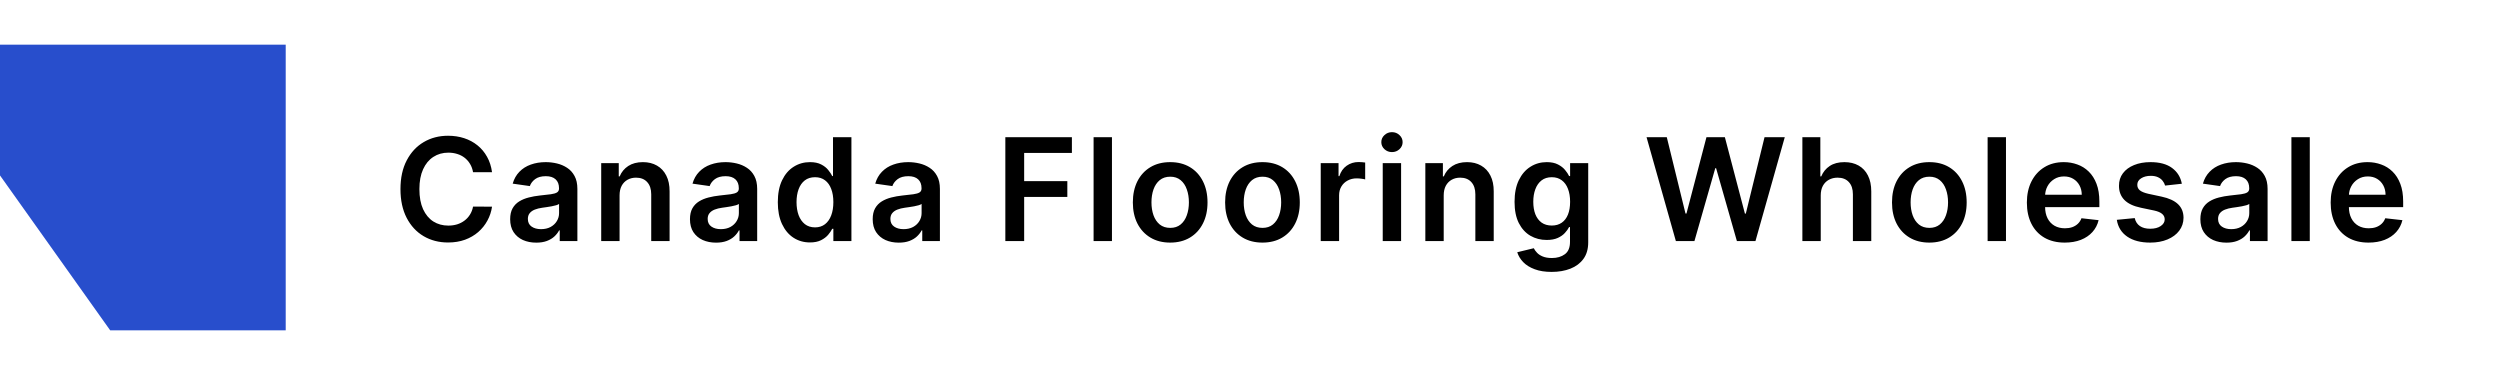
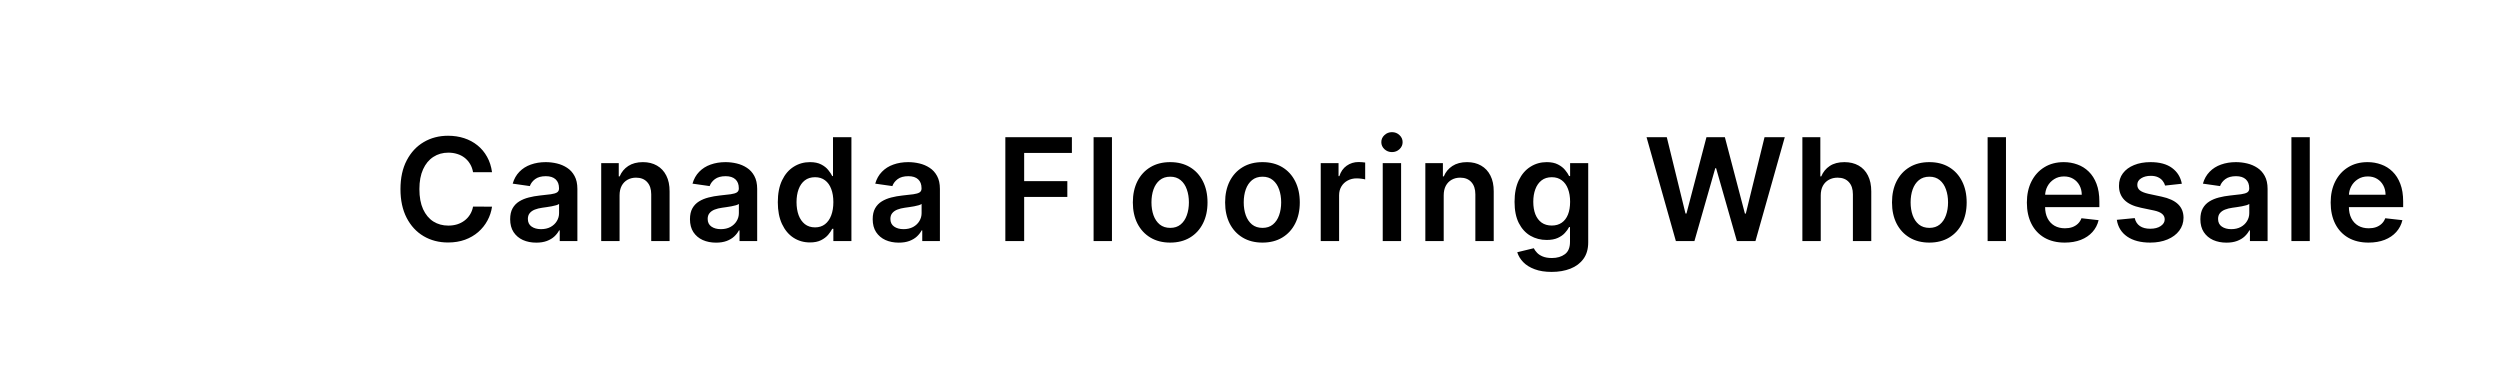
<svg xmlns="http://www.w3.org/2000/svg" fill="none" viewBox="0 0 280 42" height="42" width="280">
-   <path fill="#284ECC" d="M0 5L32 5V37H12.343L0 19.648L0 5Z" />
  <path fill="black" d="M55.108 19.29H52.983C52.922 18.941 52.811 18.633 52.648 18.364C52.485 18.091 52.282 17.86 52.04 17.671C51.797 17.481 51.521 17.339 51.21 17.244C50.903 17.146 50.572 17.097 50.216 17.097C49.583 17.097 49.023 17.256 48.534 17.574C48.045 17.888 47.663 18.35 47.386 18.96C47.11 19.566 46.972 20.307 46.972 21.182C46.972 22.072 47.11 22.822 47.386 23.432C47.667 24.038 48.049 24.496 48.534 24.807C49.023 25.114 49.581 25.267 50.21 25.267C50.559 25.267 50.885 25.222 51.188 25.131C51.494 25.036 51.769 24.898 52.011 24.716C52.258 24.534 52.464 24.311 52.631 24.046C52.801 23.78 52.919 23.477 52.983 23.136L55.108 23.148C55.028 23.701 54.856 24.22 54.591 24.704C54.33 25.189 53.987 25.617 53.562 25.989C53.138 26.356 52.642 26.644 52.074 26.852C51.506 27.057 50.875 27.159 50.182 27.159C49.159 27.159 48.246 26.922 47.443 26.449C46.64 25.975 46.008 25.292 45.545 24.398C45.083 23.504 44.852 22.432 44.852 21.182C44.852 19.928 45.085 18.856 45.551 17.966C46.017 17.072 46.651 16.388 47.455 15.915C48.258 15.441 49.167 15.204 50.182 15.204C50.83 15.204 51.432 15.296 51.989 15.477C52.545 15.659 53.042 15.926 53.477 16.278C53.913 16.627 54.271 17.055 54.551 17.562C54.835 18.066 55.021 18.642 55.108 19.29ZM60.059 27.176C59.506 27.176 59.008 27.078 58.565 26.881C58.125 26.68 57.777 26.384 57.519 25.994C57.265 25.604 57.138 25.123 57.138 24.551C57.138 24.059 57.229 23.651 57.411 23.329C57.593 23.008 57.841 22.75 58.155 22.557C58.47 22.364 58.824 22.218 59.218 22.119C59.616 22.017 60.027 21.943 60.451 21.898C60.962 21.845 61.377 21.797 61.695 21.756C62.013 21.71 62.244 21.642 62.388 21.551C62.536 21.456 62.61 21.311 62.61 21.114V21.079C62.61 20.651 62.483 20.32 62.229 20.085C61.975 19.85 61.61 19.733 61.133 19.733C60.629 19.733 60.229 19.843 59.934 20.062C59.642 20.282 59.445 20.542 59.343 20.841L57.422 20.568C57.574 20.038 57.824 19.595 58.172 19.239C58.521 18.879 58.947 18.61 59.451 18.432C59.955 18.25 60.511 18.159 61.121 18.159C61.542 18.159 61.96 18.208 62.377 18.307C62.794 18.405 63.174 18.568 63.519 18.796C63.864 19.019 64.14 19.324 64.349 19.71C64.561 20.097 64.667 20.579 64.667 21.159V27H62.69V25.801H62.621C62.496 26.044 62.32 26.271 62.093 26.483C61.869 26.691 61.587 26.86 61.246 26.989C60.909 27.114 60.513 27.176 60.059 27.176ZM60.593 25.665C61.006 25.665 61.364 25.583 61.667 25.421C61.97 25.254 62.203 25.034 62.366 24.761C62.532 24.489 62.616 24.191 62.616 23.869V22.841C62.551 22.894 62.441 22.943 62.286 22.989C62.135 23.034 61.964 23.074 61.775 23.108C61.585 23.142 61.398 23.172 61.212 23.199C61.027 23.225 60.866 23.248 60.729 23.267C60.422 23.309 60.148 23.377 59.905 23.472C59.663 23.566 59.472 23.699 59.331 23.869C59.191 24.036 59.121 24.252 59.121 24.517C59.121 24.896 59.26 25.182 59.536 25.375C59.813 25.568 60.165 25.665 60.593 25.665ZM69.392 21.886V27H67.335V18.273H69.301V19.756H69.403C69.604 19.267 69.924 18.879 70.363 18.591C70.806 18.303 71.354 18.159 72.005 18.159C72.608 18.159 73.132 18.288 73.579 18.546C74.03 18.803 74.379 19.176 74.625 19.665C74.875 20.153 74.998 20.746 74.994 21.443V27H72.937V21.761C72.937 21.178 72.786 20.722 72.483 20.392C72.183 20.062 71.769 19.898 71.238 19.898C70.879 19.898 70.558 19.977 70.278 20.136C70.002 20.292 69.784 20.517 69.625 20.812C69.469 21.108 69.392 21.466 69.392 21.886ZM80.196 27.176C79.643 27.176 79.145 27.078 78.702 26.881C78.263 26.68 77.914 26.384 77.656 25.994C77.403 25.604 77.276 25.123 77.276 24.551C77.276 24.059 77.367 23.651 77.549 23.329C77.73 23.008 77.978 22.75 78.293 22.557C78.607 22.364 78.962 22.218 79.355 22.119C79.753 22.017 80.164 21.943 80.588 21.898C81.1 21.845 81.514 21.797 81.833 21.756C82.151 21.71 82.382 21.642 82.526 21.551C82.674 21.456 82.747 21.311 82.747 21.114V21.079C82.747 20.651 82.621 20.32 82.367 20.085C82.113 19.85 81.747 19.733 81.27 19.733C80.766 19.733 80.367 19.843 80.071 20.062C79.78 20.282 79.583 20.542 79.48 20.841L77.56 20.568C77.712 20.038 77.962 19.595 78.31 19.239C78.658 18.879 79.085 18.61 79.588 18.432C80.092 18.25 80.649 18.159 81.259 18.159C81.679 18.159 82.098 18.208 82.514 18.307C82.931 18.405 83.312 18.568 83.656 18.796C84.001 19.019 84.278 19.324 84.486 19.71C84.698 20.097 84.804 20.579 84.804 21.159V27H82.827V25.801H82.759C82.634 26.044 82.458 26.271 82.23 26.483C82.007 26.691 81.725 26.86 81.384 26.989C81.047 27.114 80.651 27.176 80.196 27.176ZM80.73 25.665C81.143 25.665 81.501 25.583 81.804 25.421C82.107 25.254 82.34 25.034 82.503 24.761C82.67 24.489 82.753 24.191 82.753 23.869V22.841C82.689 22.894 82.579 22.943 82.424 22.989C82.272 23.034 82.102 23.074 81.912 23.108C81.723 23.142 81.535 23.172 81.35 23.199C81.164 23.225 81.003 23.248 80.867 23.267C80.56 23.309 80.285 23.377 80.043 23.472C79.8 23.566 79.609 23.699 79.469 23.869C79.329 24.036 79.259 24.252 79.259 24.517C79.259 24.896 79.397 25.182 79.674 25.375C79.95 25.568 80.302 25.665 80.73 25.665ZM90.711 27.153C90.025 27.153 89.412 26.977 88.87 26.625C88.329 26.273 87.9 25.761 87.586 25.091C87.272 24.421 87.115 23.606 87.115 22.648C87.115 21.678 87.274 20.86 87.592 20.193C87.914 19.523 88.347 19.017 88.893 18.676C89.438 18.331 90.046 18.159 90.717 18.159C91.228 18.159 91.649 18.246 91.978 18.421C92.308 18.591 92.569 18.797 92.762 19.04C92.955 19.278 93.105 19.504 93.211 19.716H93.296V15.364H95.359V27H93.336V25.625H93.211C93.105 25.837 92.952 26.062 92.751 26.301C92.55 26.536 92.285 26.737 91.955 26.903C91.626 27.07 91.211 27.153 90.711 27.153ZM91.285 25.466C91.721 25.466 92.092 25.349 92.399 25.114C92.705 24.875 92.938 24.544 93.097 24.119C93.257 23.695 93.336 23.201 93.336 22.636C93.336 22.072 93.257 21.581 93.097 21.165C92.942 20.748 92.711 20.424 92.404 20.193C92.101 19.962 91.728 19.847 91.285 19.847C90.827 19.847 90.444 19.966 90.137 20.204C89.83 20.443 89.599 20.773 89.444 21.193C89.289 21.614 89.211 22.095 89.211 22.636C89.211 23.182 89.289 23.669 89.444 24.097C89.603 24.521 89.836 24.856 90.143 25.102C90.454 25.345 90.834 25.466 91.285 25.466ZM100.662 27.176C100.109 27.176 99.611 27.078 99.168 26.881C98.728 26.68 98.38 26.384 98.122 25.994C97.868 25.604 97.742 25.123 97.742 24.551C97.742 24.059 97.832 23.651 98.014 23.329C98.196 23.008 98.444 22.75 98.758 22.557C99.073 22.364 99.427 22.218 99.821 22.119C100.219 22.017 100.63 21.943 101.054 21.898C101.565 21.845 101.98 21.797 102.298 21.756C102.616 21.71 102.848 21.642 102.991 21.551C103.139 21.456 103.213 21.311 103.213 21.114V21.079C103.213 20.651 103.086 20.32 102.832 20.085C102.579 19.85 102.213 19.733 101.736 19.733C101.232 19.733 100.832 19.843 100.537 20.062C100.245 20.282 100.048 20.542 99.946 20.841L98.026 20.568C98.177 20.038 98.427 19.595 98.776 19.239C99.124 18.879 99.55 18.61 100.054 18.432C100.558 18.25 101.115 18.159 101.724 18.159C102.145 18.159 102.563 18.208 102.98 18.307C103.397 18.405 103.777 18.568 104.122 18.796C104.467 19.019 104.743 19.324 104.952 19.71C105.164 20.097 105.27 20.579 105.27 21.159V27H103.293V25.801H103.224C103.099 26.044 102.923 26.271 102.696 26.483C102.473 26.691 102.19 26.86 101.849 26.989C101.512 27.114 101.116 27.176 100.662 27.176ZM101.196 25.665C101.609 25.665 101.967 25.583 102.27 25.421C102.573 25.254 102.806 25.034 102.969 24.761C103.135 24.489 103.219 24.191 103.219 23.869V22.841C103.154 22.894 103.045 22.943 102.889 22.989C102.738 23.034 102.567 23.074 102.378 23.108C102.188 23.142 102.001 23.172 101.815 23.199C101.63 23.225 101.469 23.248 101.332 23.267C101.026 23.309 100.751 23.377 100.509 23.472C100.266 23.566 100.075 23.699 99.935 23.869C99.794 24.036 99.724 24.252 99.724 24.517C99.724 24.896 99.863 25.182 100.139 25.375C100.416 25.568 100.768 25.665 101.196 25.665ZM112.598 27V15.364H120.052V17.131H114.706V20.29H119.541V22.057H114.706V27H112.598ZM124.539 15.364V27L122.482 27V15.364L124.539 15.364ZM131.061 27.171C130.208 27.171 129.47 26.983 128.845 26.608C128.22 26.233 127.735 25.708 127.39 25.034C127.049 24.36 126.879 23.572 126.879 22.671C126.879 21.769 127.049 20.979 127.39 20.301C127.735 19.623 128.22 19.097 128.845 18.722C129.47 18.347 130.208 18.159 131.061 18.159C131.913 18.159 132.651 18.347 133.276 18.722C133.901 19.097 134.384 19.623 134.725 20.301C135.07 20.979 135.242 21.769 135.242 22.671C135.242 23.572 135.07 24.36 134.725 25.034C134.384 25.708 133.901 26.233 133.276 26.608C132.651 26.983 131.913 27.171 131.061 27.171ZM131.072 25.523C131.534 25.523 131.92 25.396 132.231 25.142C132.542 24.884 132.773 24.54 132.924 24.108C133.079 23.676 133.157 23.195 133.157 22.665C133.157 22.131 133.079 21.648 132.924 21.216C132.773 20.78 132.542 20.434 132.231 20.176C131.92 19.919 131.534 19.79 131.072 19.79C130.598 19.79 130.204 19.919 129.89 20.176C129.579 20.434 129.346 20.78 129.191 21.216C129.04 21.648 128.964 22.131 128.964 22.665C128.964 23.195 129.04 23.676 129.191 24.108C129.346 24.54 129.579 24.884 129.89 25.142C130.204 25.396 130.598 25.523 131.072 25.523ZM141.395 27.171C140.543 27.171 139.804 26.983 139.179 26.608C138.554 26.233 138.069 25.708 137.724 25.034C137.384 24.36 137.213 23.572 137.213 22.671C137.213 21.769 137.384 20.979 137.724 20.301C138.069 19.623 138.554 19.097 139.179 18.722C139.804 18.347 140.543 18.159 141.395 18.159C142.247 18.159 142.986 18.347 143.611 18.722C144.236 19.097 144.719 19.623 145.06 20.301C145.404 20.979 145.577 21.769 145.577 22.671C145.577 23.572 145.404 24.36 145.06 25.034C144.719 25.708 144.236 26.233 143.611 26.608C142.986 26.983 142.247 27.171 141.395 27.171ZM141.406 25.523C141.868 25.523 142.255 25.396 142.565 25.142C142.876 24.884 143.107 24.54 143.259 24.108C143.414 23.676 143.491 23.195 143.491 22.665C143.491 22.131 143.414 21.648 143.259 21.216C143.107 20.78 142.876 20.434 142.565 20.176C142.255 19.919 141.868 19.79 141.406 19.79C140.933 19.79 140.539 19.919 140.224 20.176C139.914 20.434 139.681 20.78 139.526 21.216C139.374 21.648 139.298 22.131 139.298 22.665C139.298 23.195 139.374 23.676 139.526 24.108C139.681 24.54 139.914 24.884 140.224 25.142C140.539 25.396 140.933 25.523 141.406 25.523ZM147.922 27V18.273H149.917V19.727H150.008C150.167 19.224 150.439 18.835 150.826 18.562C151.216 18.286 151.661 18.148 152.161 18.148C152.275 18.148 152.402 18.153 152.542 18.165C152.686 18.172 152.805 18.186 152.9 18.204V20.097C152.813 20.066 152.674 20.04 152.485 20.017C152.299 19.991 152.119 19.977 151.945 19.977C151.57 19.977 151.233 20.059 150.934 20.222C150.638 20.381 150.405 20.602 150.235 20.886C150.064 21.171 149.979 21.498 149.979 21.869V27H147.922ZM154.866 27V18.273H156.923V27H154.866ZM155.9 17.034C155.575 17.034 155.294 16.926 155.059 16.71C154.825 16.491 154.707 16.227 154.707 15.921C154.707 15.61 154.825 15.347 155.059 15.131C155.294 14.911 155.575 14.801 155.9 14.801C156.23 14.801 156.51 14.911 156.741 15.131C156.976 15.347 157.093 15.61 157.093 15.921C157.093 16.227 156.976 16.491 156.741 16.71C156.51 16.926 156.23 17.034 155.9 17.034ZM161.695 21.886V27H159.638V18.273H161.604V19.756H161.706C161.907 19.267 162.227 18.879 162.666 18.591C163.11 18.303 163.657 18.159 164.309 18.159C164.911 18.159 165.435 18.288 165.882 18.546C166.333 18.803 166.682 19.176 166.928 19.665C167.178 20.153 167.301 20.746 167.297 21.443V27H165.24V21.761C165.24 21.178 165.089 20.722 164.786 20.392C164.487 20.062 164.072 19.898 163.541 19.898C163.182 19.898 162.862 19.977 162.581 20.136C162.305 20.292 162.087 20.517 161.928 20.812C161.773 21.108 161.695 21.466 161.695 21.886ZM173.784 30.454C173.045 30.454 172.41 30.354 171.88 30.153C171.35 29.956 170.924 29.691 170.602 29.358C170.28 29.025 170.056 28.655 169.931 28.25L171.784 27.801C171.867 27.972 171.988 28.14 172.147 28.307C172.306 28.477 172.52 28.617 172.789 28.727C173.062 28.841 173.405 28.898 173.818 28.898C174.401 28.898 174.884 28.756 175.266 28.472C175.649 28.191 175.84 27.729 175.84 27.085V25.432H175.738C175.632 25.644 175.477 25.862 175.272 26.085C175.071 26.309 174.804 26.496 174.471 26.648C174.141 26.799 173.727 26.875 173.227 26.875C172.556 26.875 171.948 26.718 171.403 26.403C170.861 26.085 170.429 25.612 170.107 24.983C169.789 24.35 169.63 23.559 169.63 22.608C169.63 21.65 169.789 20.841 170.107 20.182C170.429 19.519 170.863 19.017 171.409 18.676C171.954 18.331 172.562 18.159 173.232 18.159C173.744 18.159 174.164 18.246 174.494 18.421C174.827 18.591 175.092 18.797 175.289 19.04C175.486 19.278 175.636 19.504 175.738 19.716H175.852V18.273H177.88V27.142C177.88 27.888 177.702 28.506 177.346 28.994C176.99 29.483 176.503 29.849 175.886 30.091C175.268 30.333 174.568 30.454 173.784 30.454ZM173.801 25.261C174.236 25.261 174.607 25.155 174.914 24.943C175.221 24.731 175.454 24.426 175.613 24.028C175.772 23.631 175.852 23.153 175.852 22.597C175.852 22.047 175.772 21.566 175.613 21.153C175.458 20.741 175.227 20.421 174.92 20.193C174.617 19.962 174.244 19.847 173.801 19.847C173.342 19.847 172.96 19.966 172.653 20.204C172.346 20.443 172.115 20.771 171.96 21.188C171.804 21.6 171.727 22.07 171.727 22.597C171.727 23.131 171.804 23.599 171.96 24C172.119 24.398 172.352 24.708 172.659 24.932C172.969 25.151 173.35 25.261 173.801 25.261ZM187.697 27L184.413 15.364H186.68L188.776 23.915H188.884L191.123 15.364H193.185L195.43 23.921H195.532L197.628 15.364H199.895L196.611 27H194.532L192.202 18.835H192.111L189.776 27H187.697ZM203.923 21.886V27H201.866V15.364H203.878V19.756H203.98C204.184 19.263 204.501 18.875 204.929 18.591C205.361 18.303 205.91 18.159 206.576 18.159C207.182 18.159 207.711 18.286 208.162 18.54C208.612 18.794 208.961 19.165 209.207 19.653C209.457 20.142 209.582 20.739 209.582 21.443V27H207.525V21.761C207.525 21.174 207.374 20.718 207.071 20.392C206.771 20.062 206.351 19.898 205.809 19.898C205.446 19.898 205.12 19.977 204.832 20.136C204.548 20.292 204.325 20.517 204.162 20.812C204.003 21.108 203.923 21.466 203.923 21.886ZM216.086 27.171C215.233 27.171 214.495 26.983 213.87 26.608C213.245 26.233 212.76 25.708 212.415 25.034C212.074 24.36 211.904 23.572 211.904 22.671C211.904 21.769 212.074 20.979 212.415 20.301C212.76 19.623 213.245 19.097 213.87 18.722C214.495 18.347 215.233 18.159 216.086 18.159C216.938 18.159 217.676 18.347 218.301 18.722C218.926 19.097 219.409 19.623 219.75 20.301C220.095 20.979 220.267 21.769 220.267 22.671C220.267 23.572 220.095 24.36 219.75 25.034C219.409 25.708 218.926 26.233 218.301 26.608C217.676 26.983 216.938 27.171 216.086 27.171ZM216.097 25.523C216.559 25.523 216.945 25.396 217.256 25.142C217.567 24.884 217.798 24.54 217.949 24.108C218.104 23.676 218.182 23.195 218.182 22.665C218.182 22.131 218.104 21.648 217.949 21.216C217.798 20.78 217.567 20.434 217.256 20.176C216.945 19.919 216.559 19.79 216.097 19.79C215.623 19.79 215.229 19.919 214.915 20.176C214.604 20.434 214.371 20.78 214.216 21.216C214.065 21.648 213.989 22.131 213.989 22.665C213.989 23.195 214.065 23.676 214.216 24.108C214.371 24.54 214.604 24.884 214.915 25.142C215.229 25.396 215.623 25.523 216.097 25.523ZM224.67 15.364V27H222.613V15.364H224.67ZM231.249 27.171C230.374 27.171 229.618 26.989 228.982 26.625C228.349 26.258 227.862 25.739 227.521 25.068C227.18 24.394 227.01 23.6 227.01 22.688C227.01 21.79 227.18 21.002 227.521 20.324C227.866 19.642 228.347 19.112 228.964 18.733C229.582 18.35 230.307 18.159 231.141 18.159C231.679 18.159 232.186 18.246 232.663 18.421C233.144 18.591 233.569 18.856 233.936 19.216C234.307 19.576 234.599 20.034 234.811 20.591C235.023 21.144 235.129 21.803 235.129 22.568V23.199H227.976V21.812H233.158C233.154 21.419 233.069 21.068 232.902 20.761C232.735 20.451 232.502 20.206 232.203 20.028C231.908 19.85 231.563 19.761 231.169 19.761C230.749 19.761 230.379 19.864 230.061 20.068C229.743 20.269 229.495 20.534 229.317 20.864C229.143 21.189 229.054 21.547 229.05 21.938V23.148C229.05 23.655 229.143 24.091 229.328 24.454C229.514 24.814 229.773 25.091 230.107 25.284C230.44 25.474 230.83 25.568 231.277 25.568C231.576 25.568 231.847 25.526 232.089 25.443C232.332 25.356 232.542 25.229 232.72 25.062C232.898 24.896 233.033 24.689 233.124 24.443L235.044 24.659C234.923 25.167 234.692 25.61 234.351 25.989C234.014 26.364 233.582 26.655 233.055 26.864C232.529 27.068 231.927 27.171 231.249 27.171ZM244.367 20.579L242.492 20.784C242.439 20.595 242.346 20.417 242.214 20.25C242.085 20.083 241.911 19.949 241.691 19.847C241.471 19.744 241.202 19.693 240.884 19.693C240.456 19.693 240.096 19.786 239.805 19.972C239.517 20.157 239.375 20.398 239.378 20.693C239.375 20.947 239.467 21.153 239.657 21.312C239.85 21.472 240.168 21.602 240.611 21.704L242.1 22.023C242.926 22.201 243.539 22.483 243.941 22.869C244.346 23.256 244.551 23.761 244.555 24.386C244.551 24.936 244.39 25.421 244.072 25.841C243.757 26.258 243.32 26.583 242.759 26.818C242.198 27.053 241.555 27.171 240.827 27.171C239.759 27.171 238.899 26.947 238.248 26.5C237.596 26.049 237.208 25.422 237.083 24.619L239.089 24.426C239.18 24.82 239.373 25.117 239.668 25.318C239.964 25.519 240.348 25.619 240.822 25.619C241.31 25.619 241.702 25.519 241.998 25.318C242.297 25.117 242.447 24.869 242.447 24.574C242.447 24.324 242.35 24.117 242.157 23.954C241.967 23.792 241.672 23.667 241.27 23.579L239.782 23.267C238.945 23.093 238.325 22.799 237.924 22.386C237.522 21.97 237.323 21.443 237.327 20.807C237.323 20.269 237.469 19.803 237.765 19.409C238.064 19.011 238.479 18.704 239.009 18.489C239.543 18.269 240.159 18.159 240.856 18.159C241.878 18.159 242.683 18.377 243.27 18.812C243.861 19.248 244.227 19.837 244.367 20.579ZM249.362 27.176C248.809 27.176 248.311 27.078 247.868 26.881C247.428 26.68 247.08 26.384 246.822 25.994C246.568 25.604 246.441 25.123 246.441 24.551C246.441 24.059 246.532 23.651 246.714 23.329C246.896 23.008 247.144 22.75 247.459 22.557C247.773 22.364 248.127 22.218 248.521 22.119C248.919 22.017 249.33 21.943 249.754 21.898C250.265 21.845 250.68 21.797 250.998 21.756C251.316 21.71 251.548 21.642 251.691 21.551C251.839 21.456 251.913 21.311 251.913 21.114V21.079C251.913 20.651 251.786 20.32 251.532 20.085C251.279 19.85 250.913 19.733 250.436 19.733C249.932 19.733 249.532 19.843 249.237 20.062C248.945 20.282 248.748 20.542 248.646 20.841L246.726 20.568C246.877 20.038 247.127 19.595 247.476 19.239C247.824 18.879 248.25 18.61 248.754 18.432C249.258 18.25 249.815 18.159 250.424 18.159C250.845 18.159 251.263 18.208 251.68 18.307C252.097 18.405 252.477 18.568 252.822 18.796C253.167 19.019 253.443 19.324 253.652 19.71C253.864 20.097 253.97 20.579 253.97 21.159V27L251.993 27V25.801H251.924C251.799 26.044 251.623 26.271 251.396 26.483C251.173 26.691 250.89 26.86 250.549 26.989C250.212 27.114 249.816 27.176 249.362 27.176ZM249.896 25.665C250.309 25.665 250.667 25.583 250.97 25.421C251.273 25.254 251.506 25.034 251.669 24.761C251.835 24.489 251.919 24.191 251.919 23.869V22.841C251.854 22.894 251.745 22.943 251.589 22.989C251.438 23.034 251.267 23.074 251.078 23.108C250.888 23.142 250.701 23.172 250.515 23.199C250.33 23.225 250.169 23.248 250.032 23.267C249.726 23.309 249.451 23.377 249.209 23.472C248.966 23.566 248.775 23.699 248.635 23.869C248.495 24.036 248.424 24.252 248.424 24.517C248.424 24.896 248.563 25.182 248.839 25.375C249.116 25.568 249.468 25.665 249.896 25.665ZM258.695 15.364V27H256.638V15.364H258.695ZM265.274 27.171C264.399 27.171 263.643 26.989 263.007 26.625C262.374 26.258 261.887 25.739 261.546 25.068C261.205 24.394 261.035 23.6 261.035 22.688C261.035 21.79 261.205 21.002 261.546 20.324C261.891 19.642 262.372 19.112 262.989 18.733C263.607 18.35 264.332 18.159 265.166 18.159C265.703 18.159 266.211 18.246 266.688 18.421C267.169 18.591 267.594 18.856 267.961 19.216C268.332 19.576 268.624 20.034 268.836 20.591C269.048 21.144 269.154 21.803 269.154 22.568V23.199H262.001V21.812H267.183C267.179 21.419 267.094 21.068 266.927 20.761C266.76 20.451 266.527 20.206 266.228 20.028C265.933 19.85 265.588 19.761 265.194 19.761C264.774 19.761 264.404 19.864 264.086 20.068C263.768 20.269 263.52 20.534 263.342 20.864C263.168 21.189 263.078 21.547 263.075 21.938V23.148C263.075 23.655 263.168 24.091 263.353 24.454C263.539 24.814 263.798 25.091 264.132 25.284C264.465 25.474 264.855 25.568 265.302 25.568C265.601 25.568 265.872 25.526 266.114 25.443C266.357 25.356 266.567 25.229 266.745 25.062C266.923 24.896 267.058 24.689 267.149 24.443L269.069 24.659C268.948 25.167 268.717 25.61 268.376 25.989C268.039 26.364 267.607 26.655 267.08 26.864C266.554 27.068 265.952 27.171 265.274 27.171Z" />
</svg>